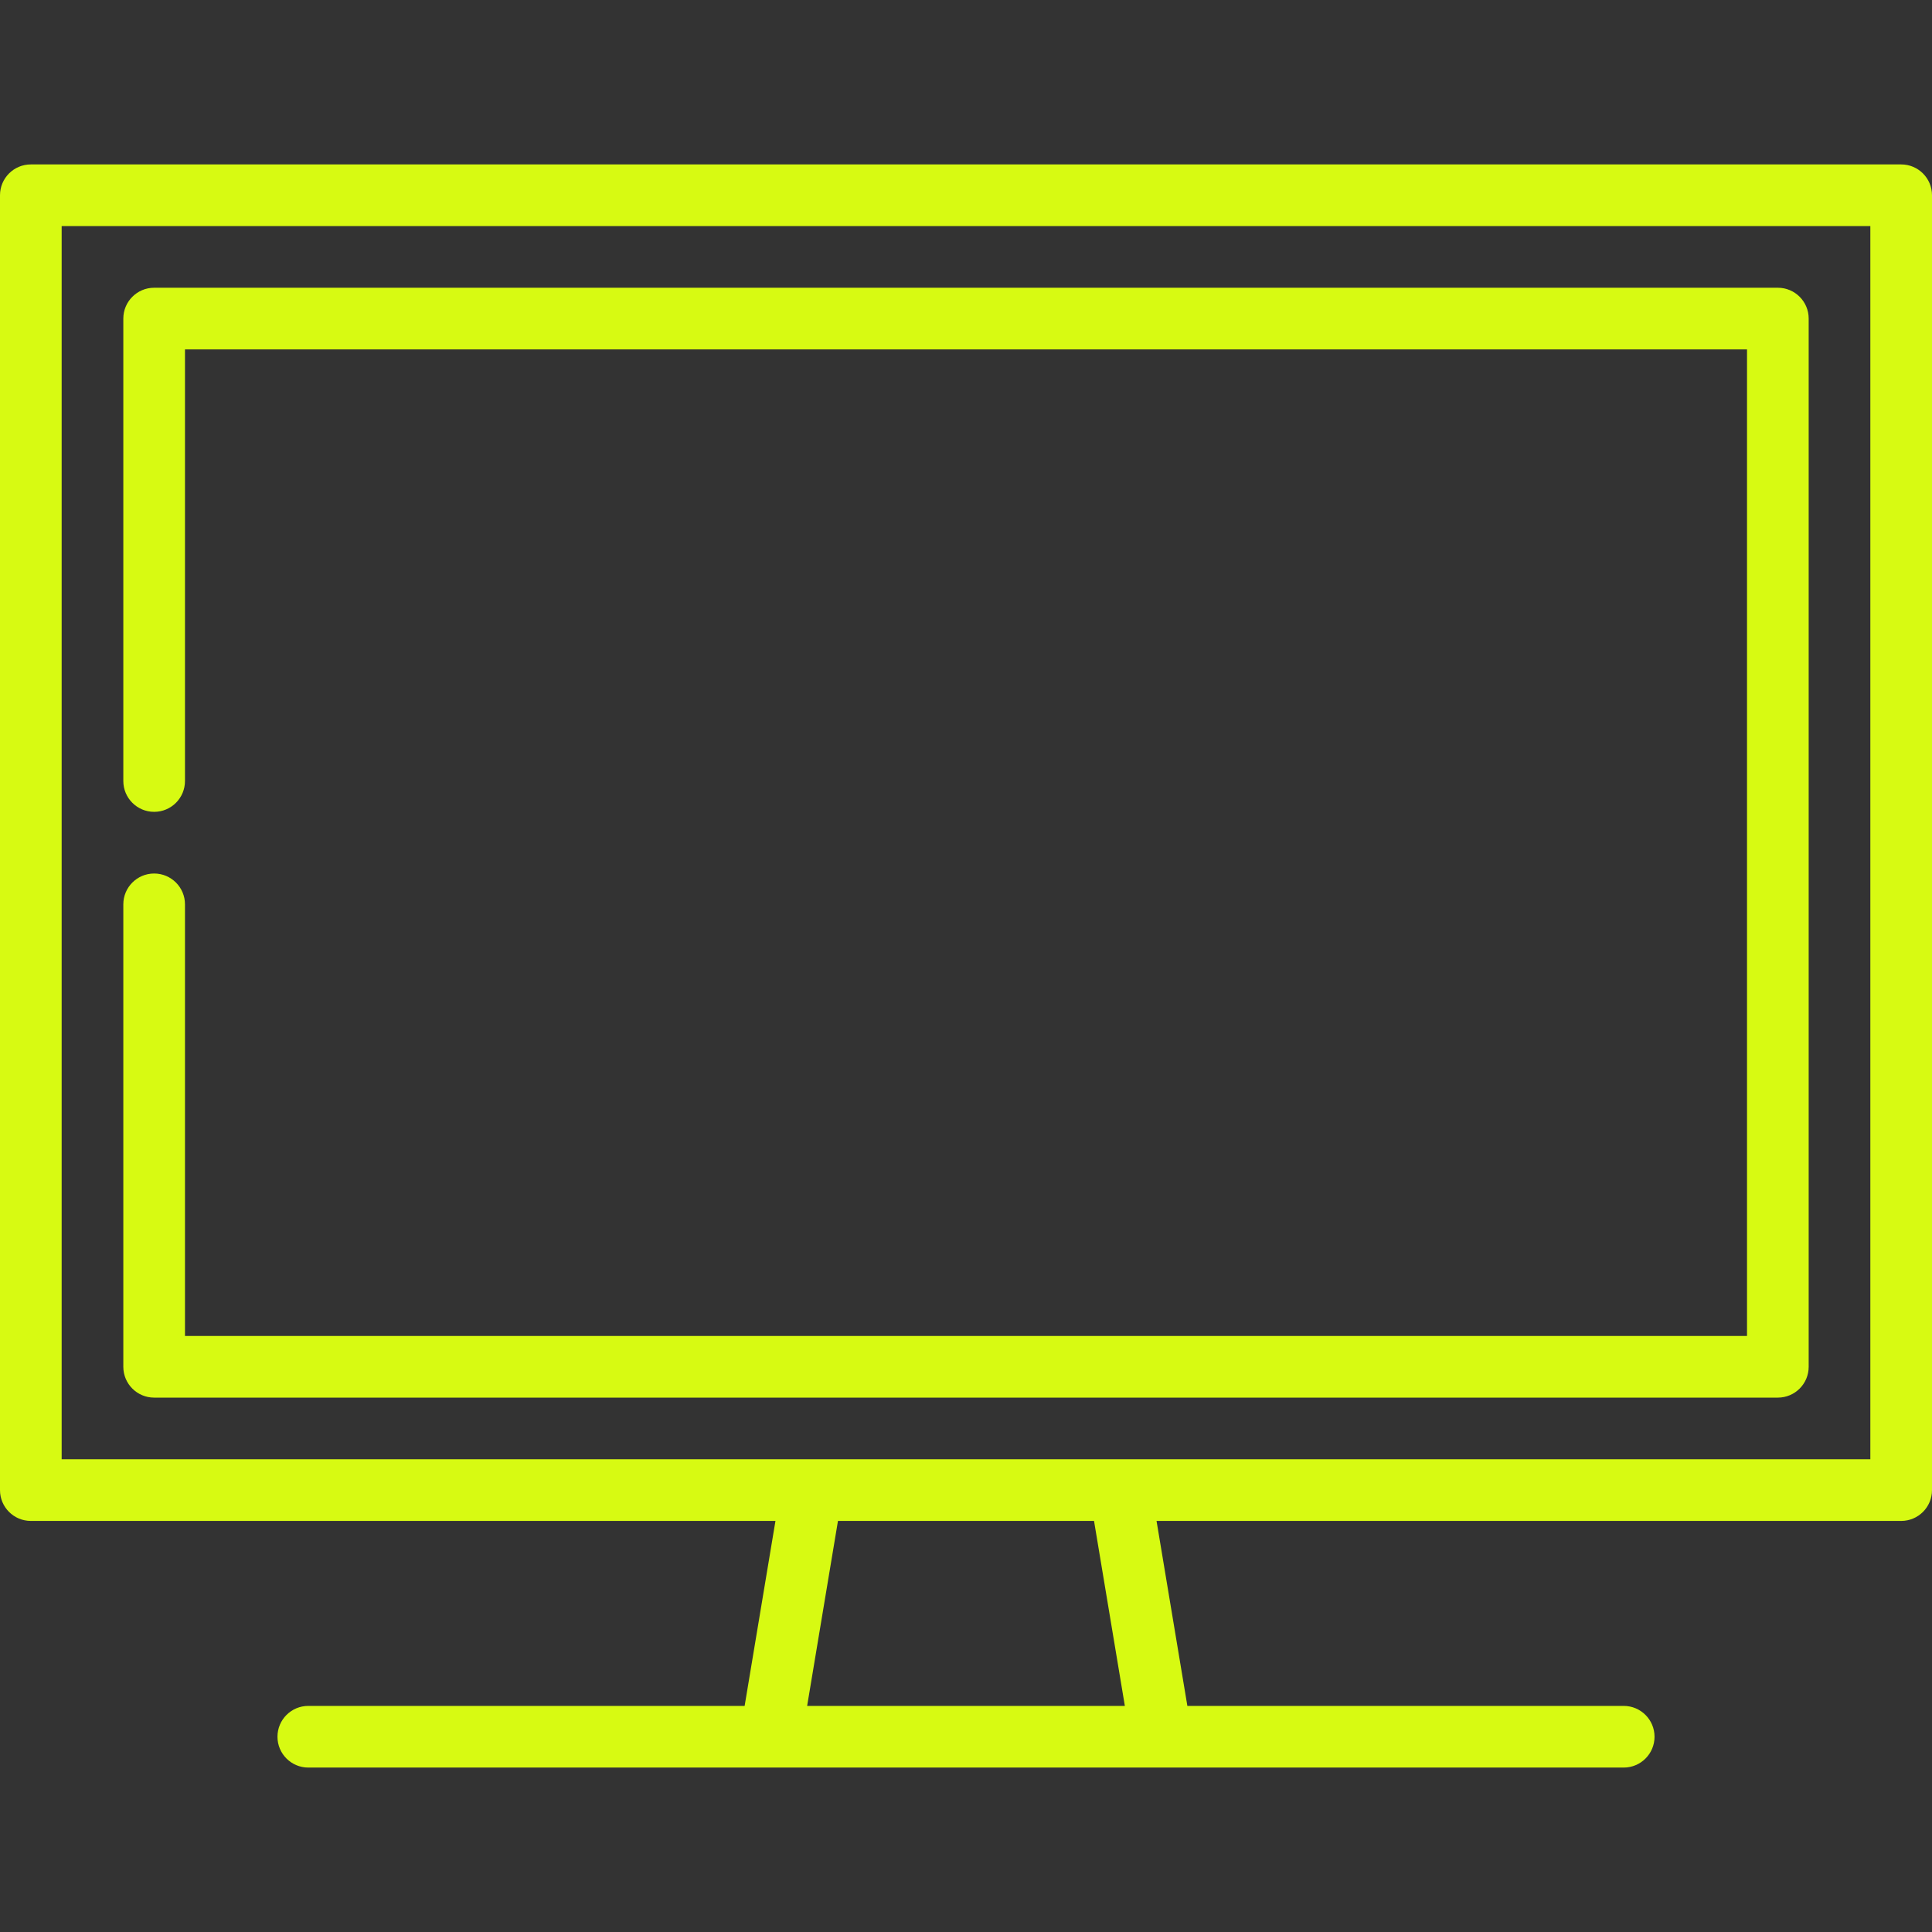
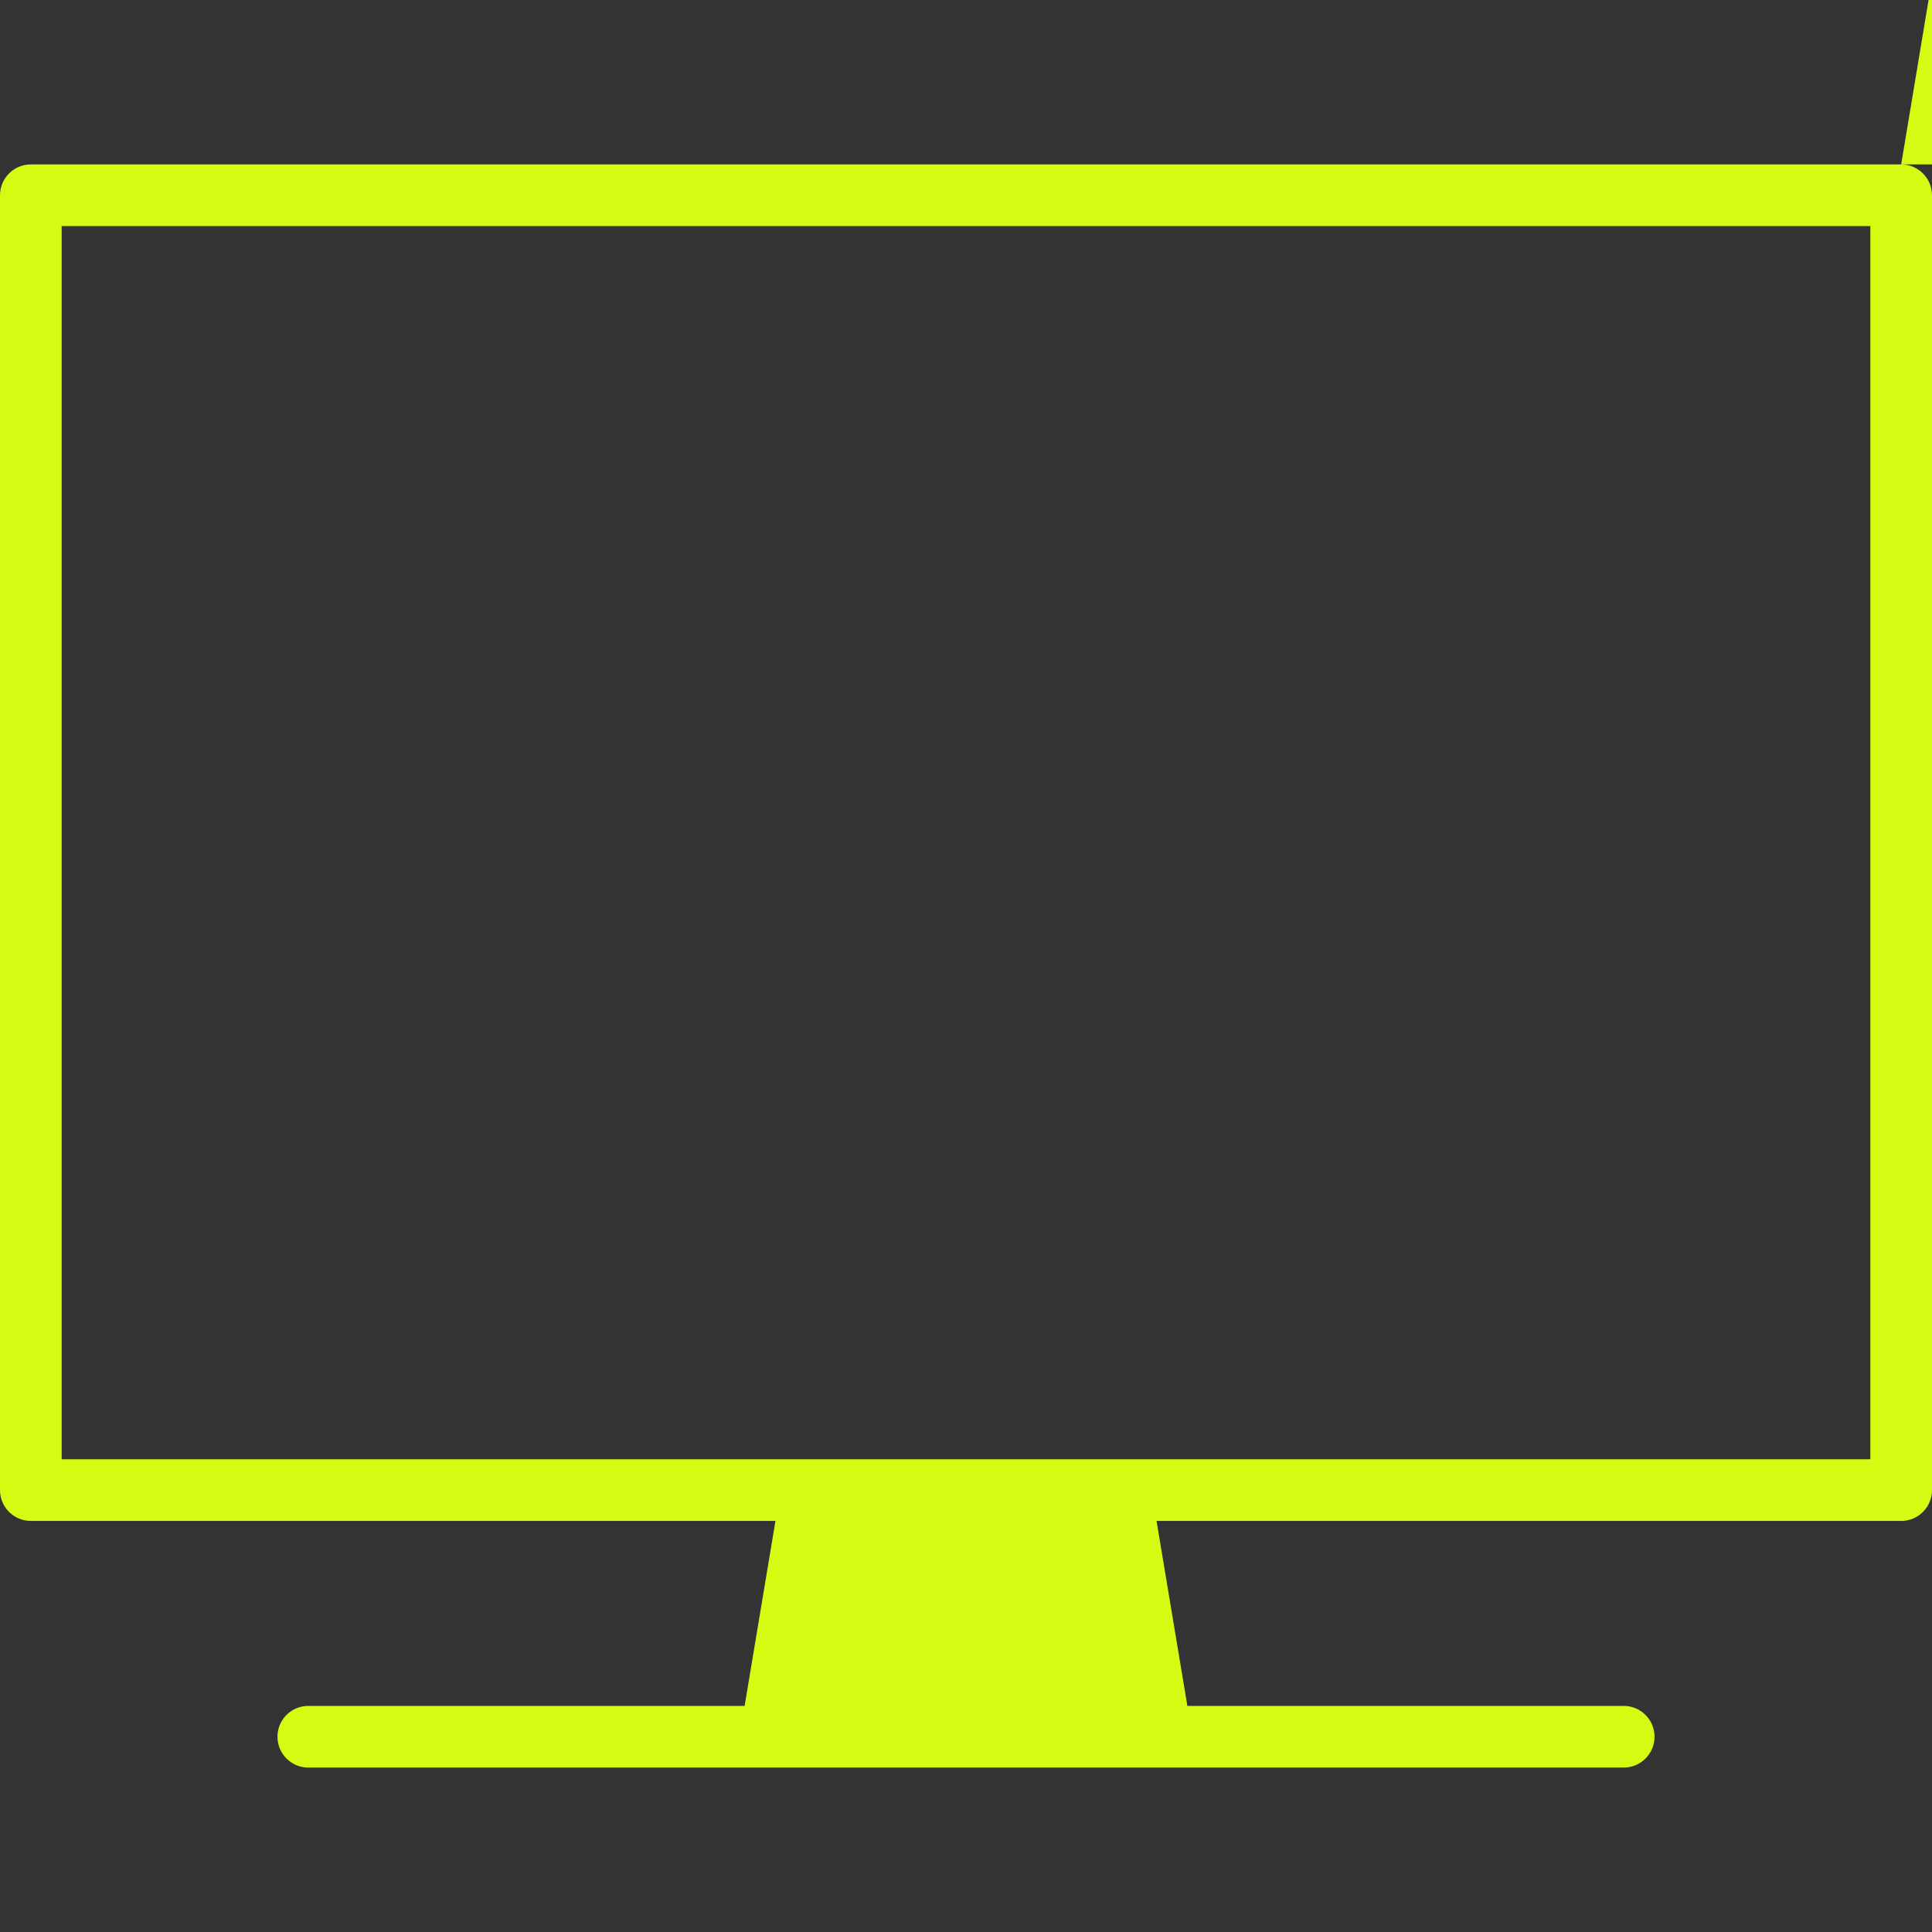
<svg xmlns="http://www.w3.org/2000/svg" version="1.1" viewBox="0 0 512 512" xml:space="preserve">
  <rect x="0" y="0" width="512" height="512" fill="#333333" stroke="none" />
  <g>
    <g>
-       <path fill="#d7fa12" d="M503.83,43.574H8.17c-4.513,0-8.17,3.658-8.17,8.17v343.149c0,4.512,3.657,8.17,8.17,8.17h197.335l-8.17,49.021H81.702c-4.513,0-8.17,3.658-8.17,8.17s3.657,8.17,8.17,8.17h122.55c0.036,0,103.459,0,103.459,0c0.036,0,122.587,0,122.587,0c4.513,0,8.17-3.658,8.17-8.17s-3.657-8.17-8.17-8.17H314.665l-8.17-49.021H503.83c4.513,0,8.17-3.658,8.17-8.17V51.745C512,47.233,508.343,43.574,503.83,43.574z M213.899,452.085l8.17-49.021h67.861l8.17,49.021H213.899z M495.66,386.723H16.34V59.915H495.66V386.723z" />
+       <path fill="#d7fa12" d="M503.83,43.574H8.17c-4.513,0-8.17,3.658-8.17,8.17v343.149c0,4.512,3.657,8.17,8.17,8.17h197.335l-8.17,49.021H81.702c-4.513,0-8.17,3.658-8.17,8.17s3.657,8.17,8.17,8.17h122.55c0.036,0,103.459,0,103.459,0c0.036,0,122.587,0,122.587,0c4.513,0,8.17-3.658,8.17-8.17s-3.657-8.17-8.17-8.17H314.665l-8.17-49.021H503.83c4.513,0,8.17-3.658,8.17-8.17V51.745C512,47.233,508.343,43.574,503.83,43.574z l8.17-49.021h67.861l8.17,49.021H213.899z M495.66,386.723H16.34V59.915H495.66V386.723z" />
    </g>
  </g>
  <g>
    <g>
-       <path fill="#d7fa12" d="M471.149,76.255H40.851c-4.513,0-8.17,3.658-8.17,8.17v122.553c0,4.512,3.657,8.17,8.17,8.17s8.17-3.658,8.17-8.17V92.596h413.957v261.447H49.021V239.66c0-4.512-3.657-8.17-8.17-8.17s-8.17,3.658-8.17,8.17v122.553c0,4.512,3.657,8.17,8.17,8.17h430.298c4.513,0,8.17-3.658,8.17-8.17V84.426C479.319,79.913,475.662,76.255,471.149,76.255z" />
-     </g>
+       </g>
  </g>
</svg>